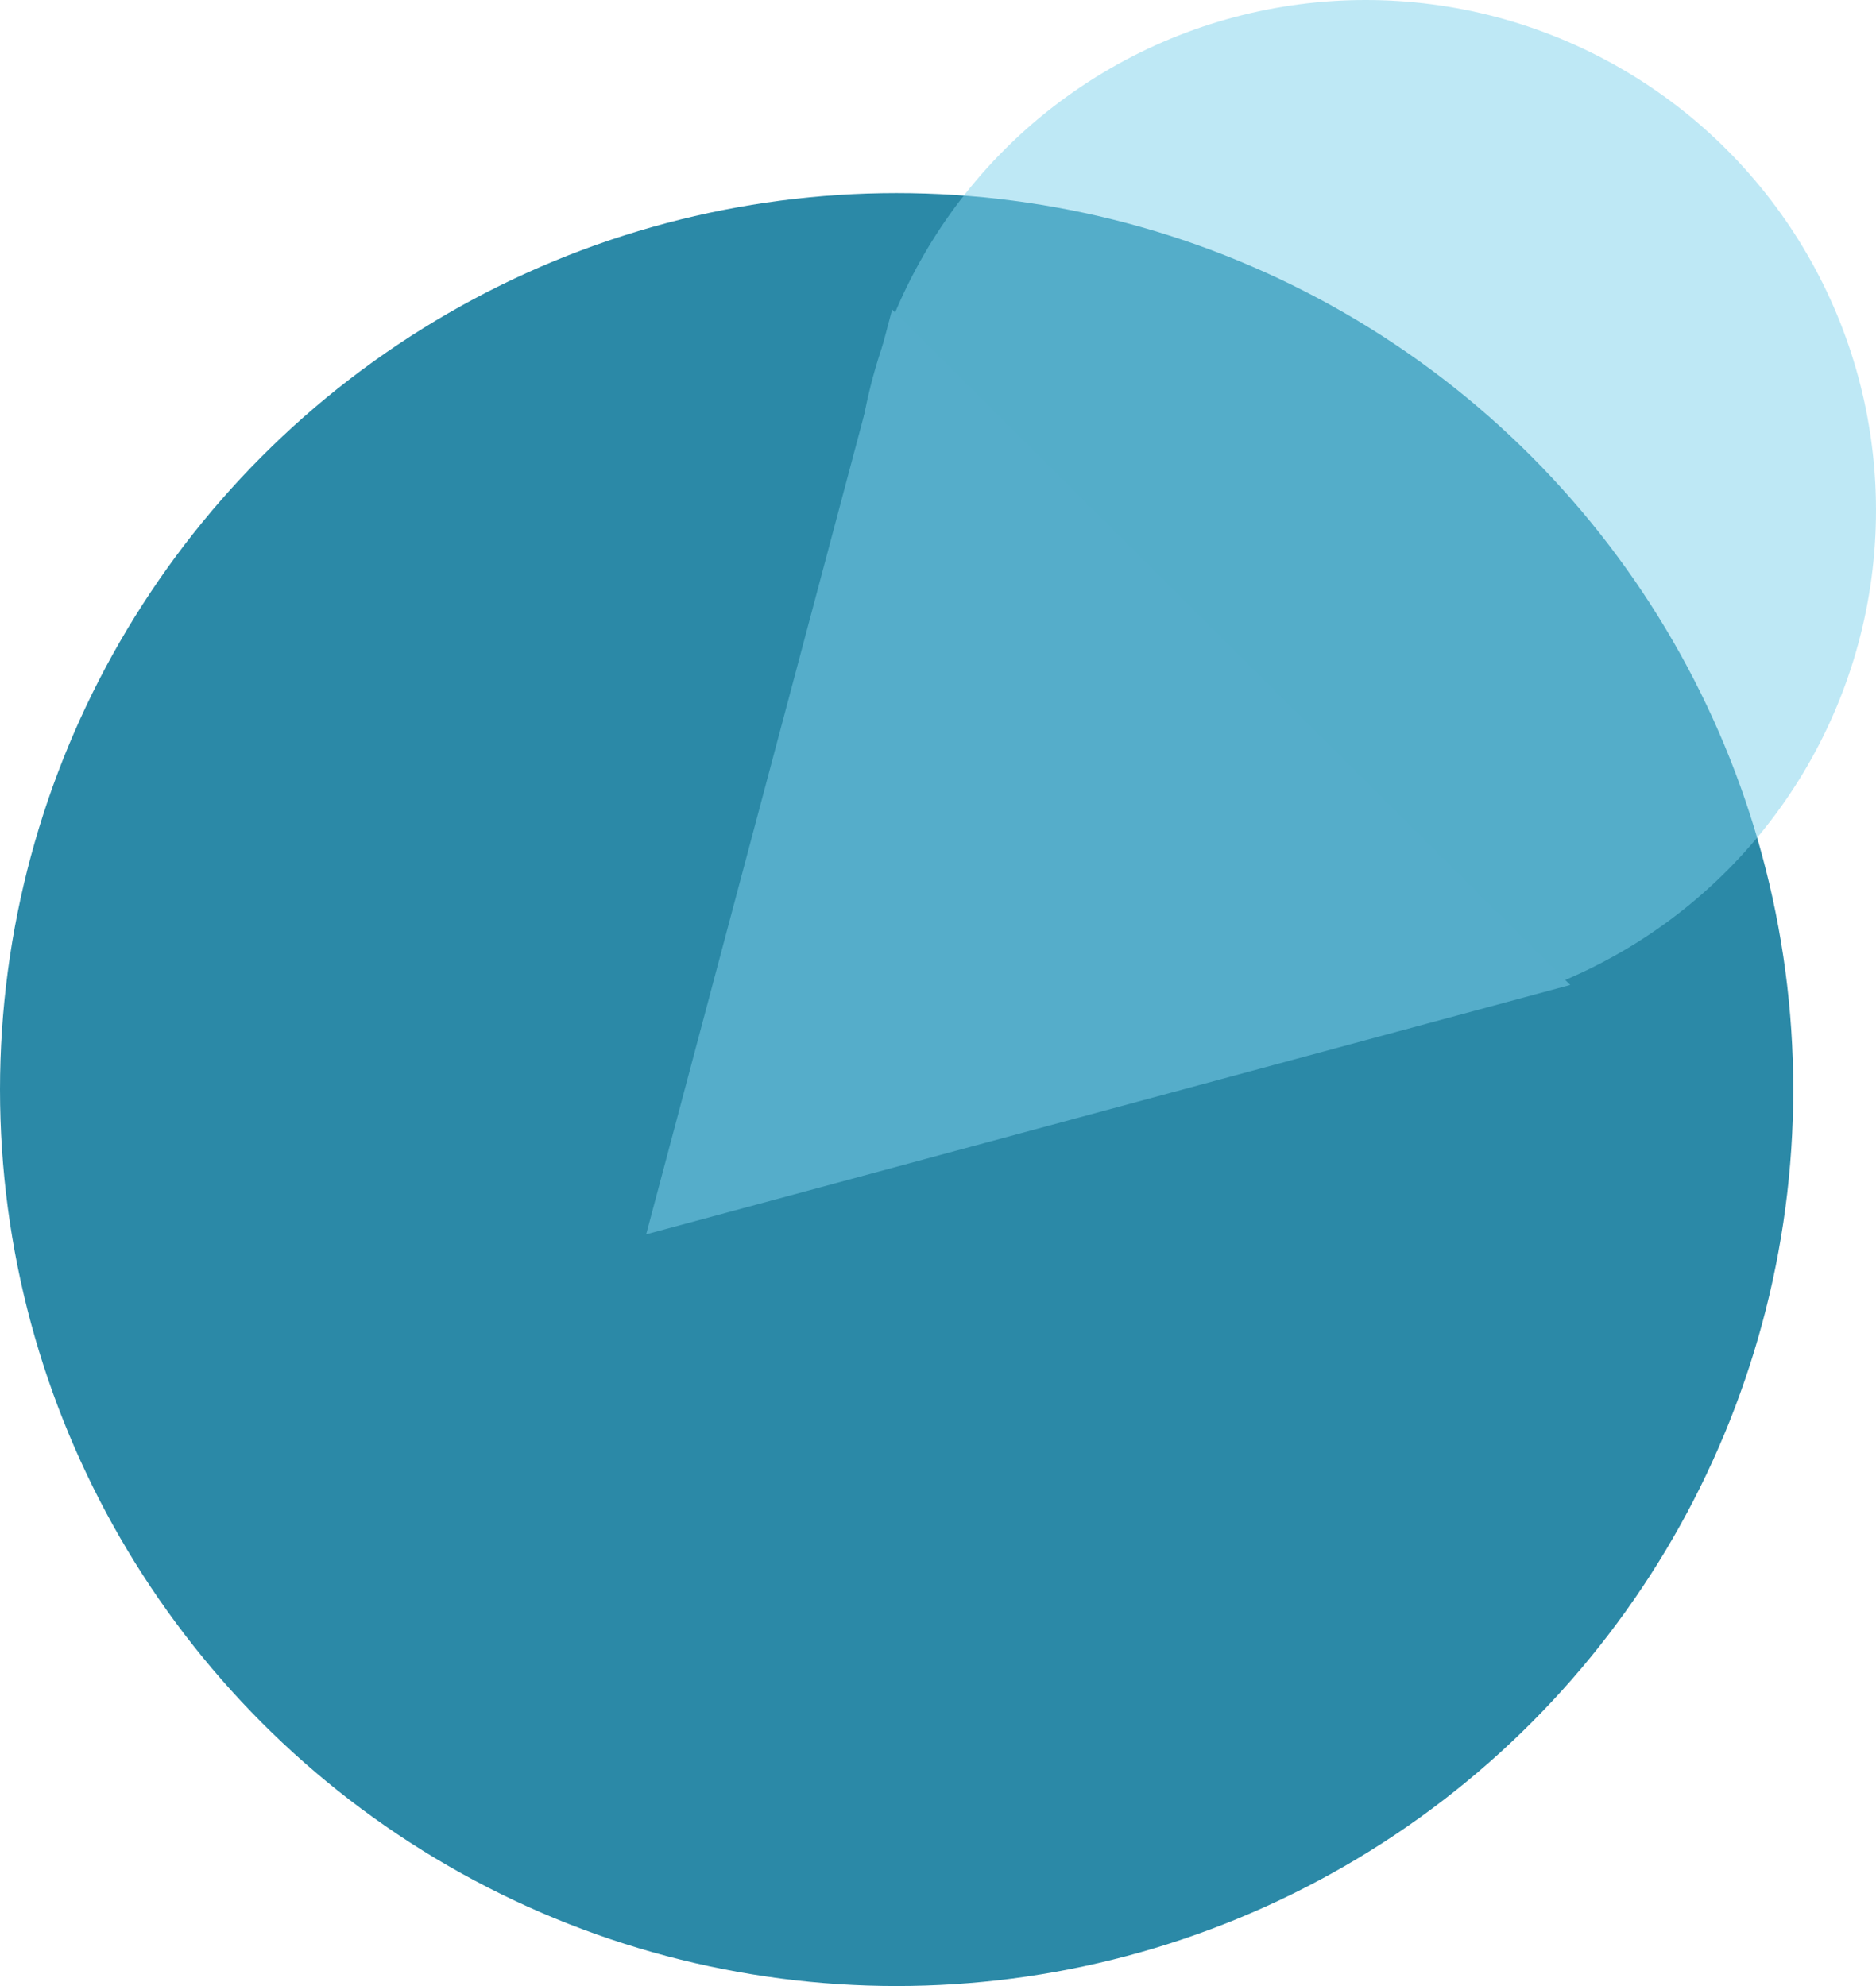
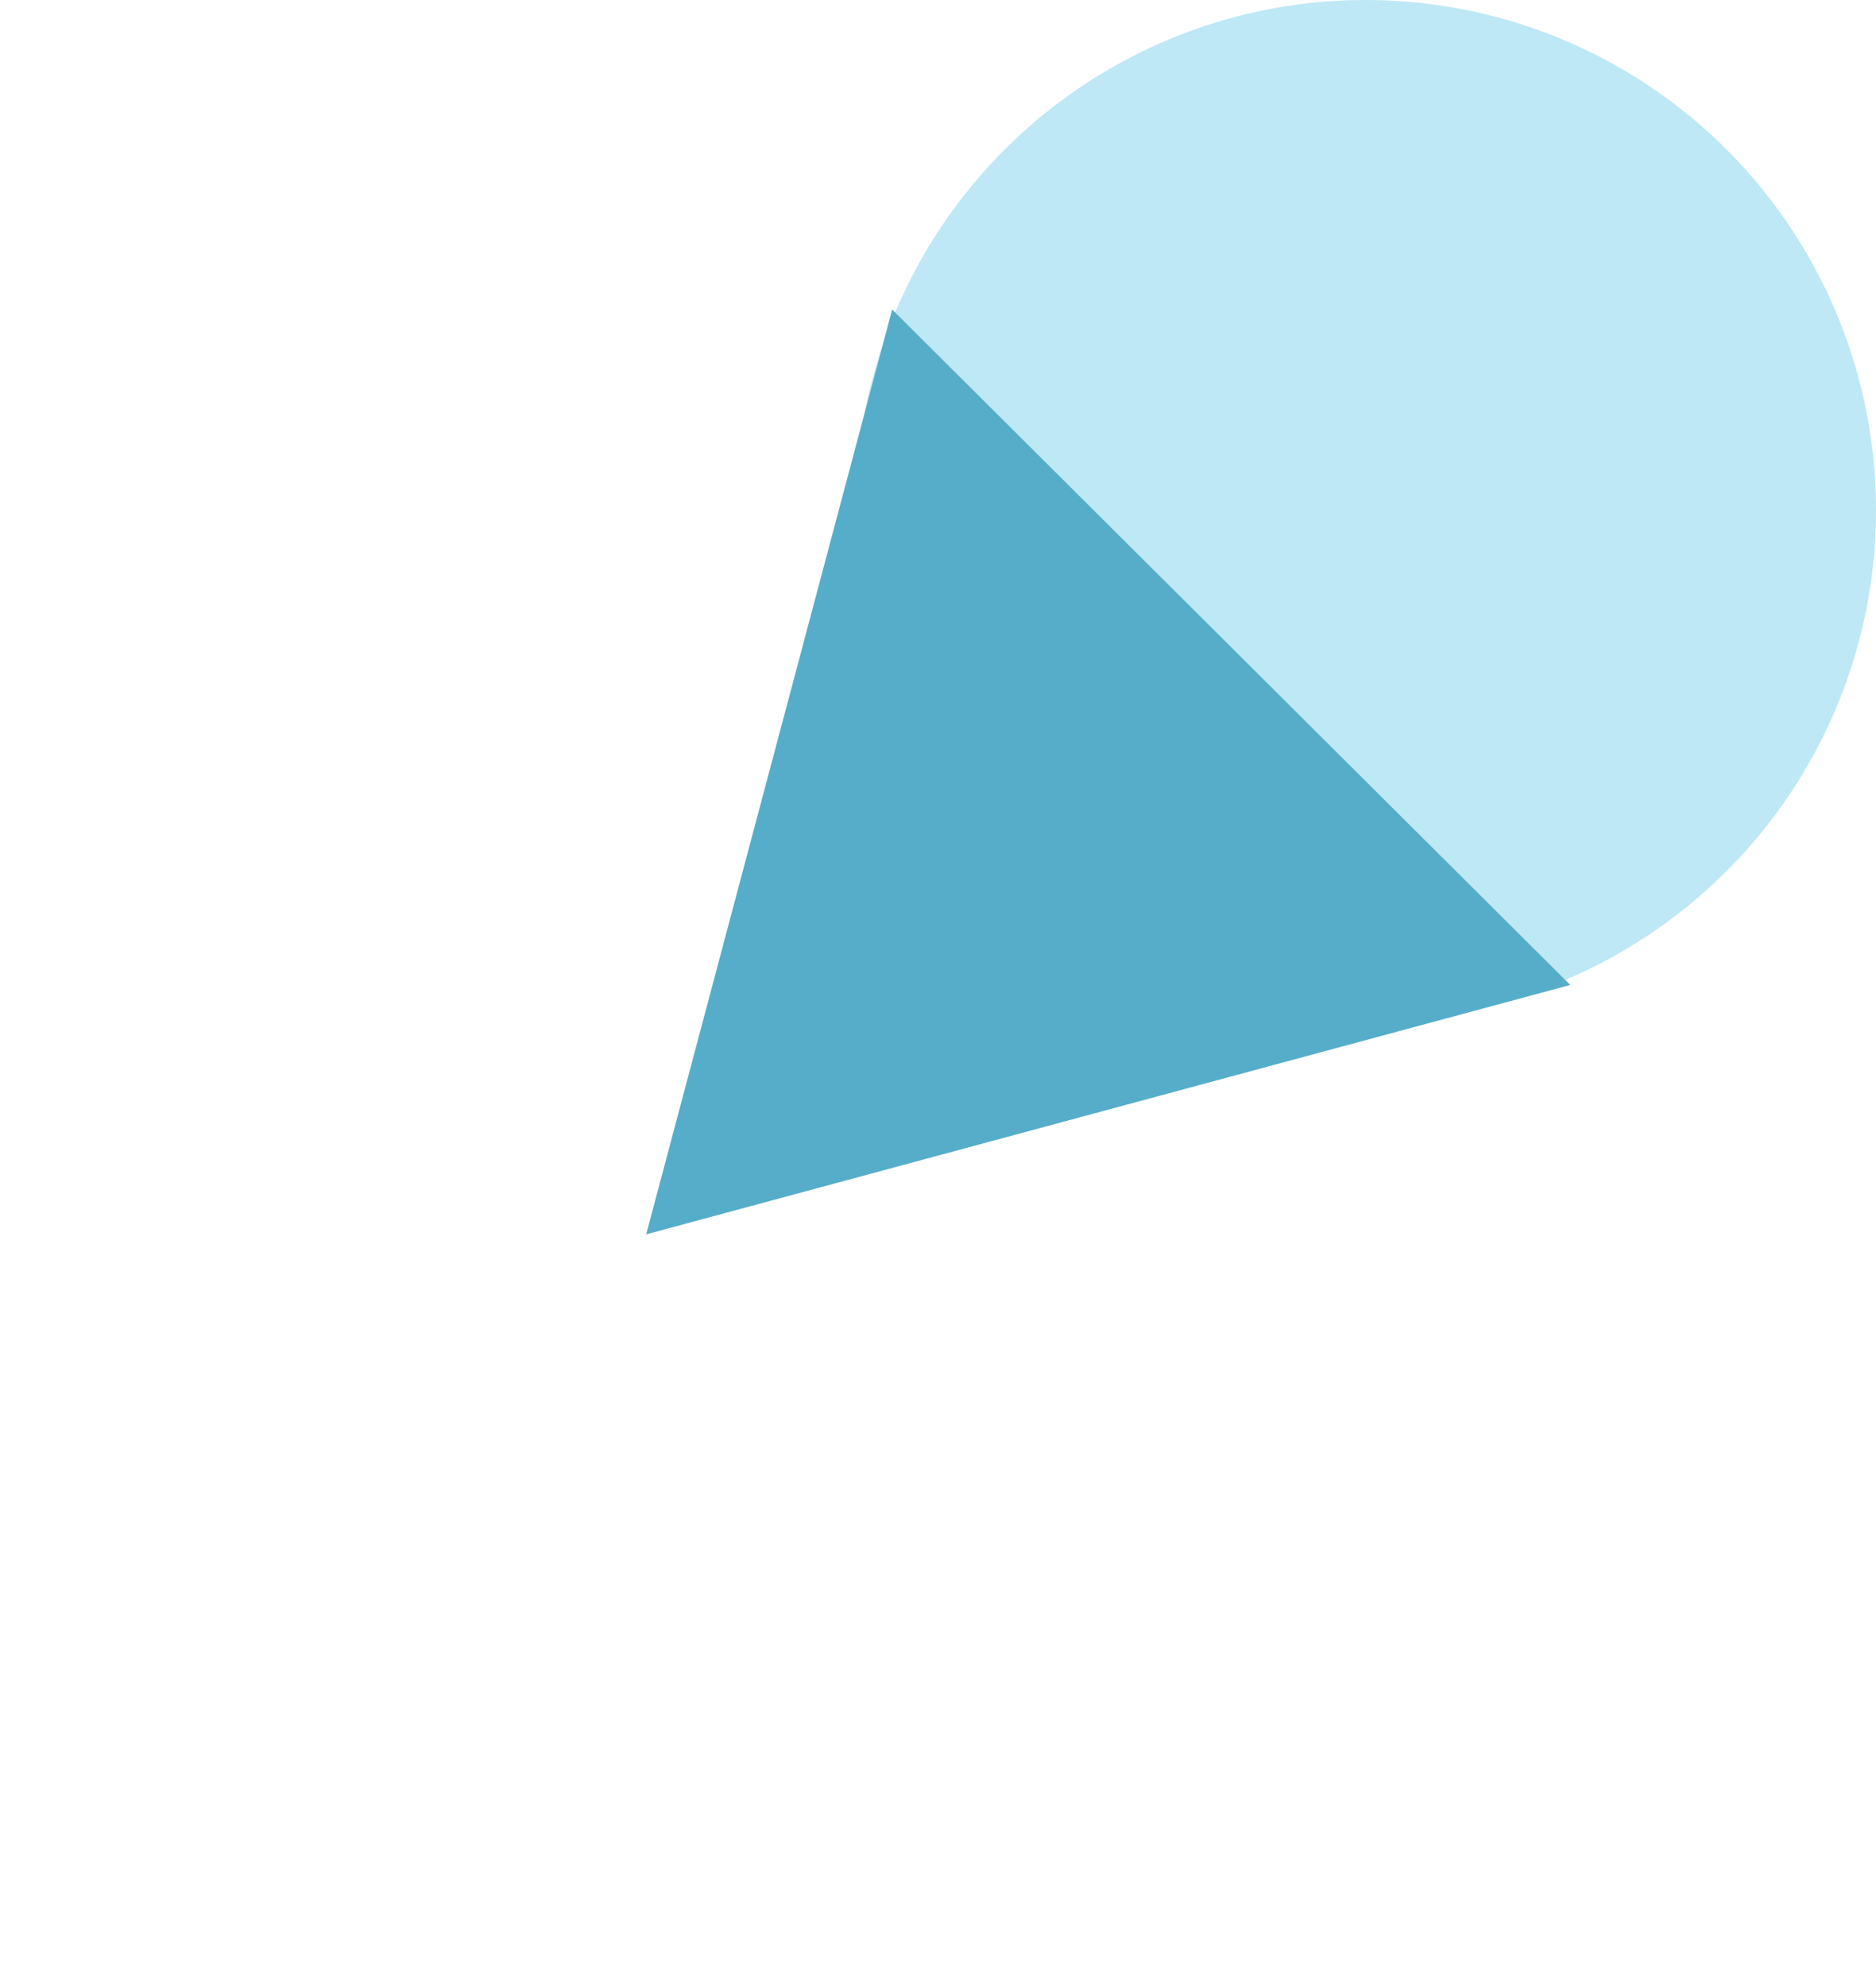
<svg xmlns="http://www.w3.org/2000/svg" width="68" height="72" viewBox="0 0 68 72" fill="none">
-   <circle cx="32.5" cy="39.5" r="32.5" fill="#2B89A7" />
  <circle cx="49.5" cy="18.5" r="18.5" fill="#7ED2ED" fill-opacity="0.5" />
  <path d="M32.338 11.221L56.917 35.707L23.422 44.749L32.338 11.221Z" fill="#55ADCA" />
</svg>